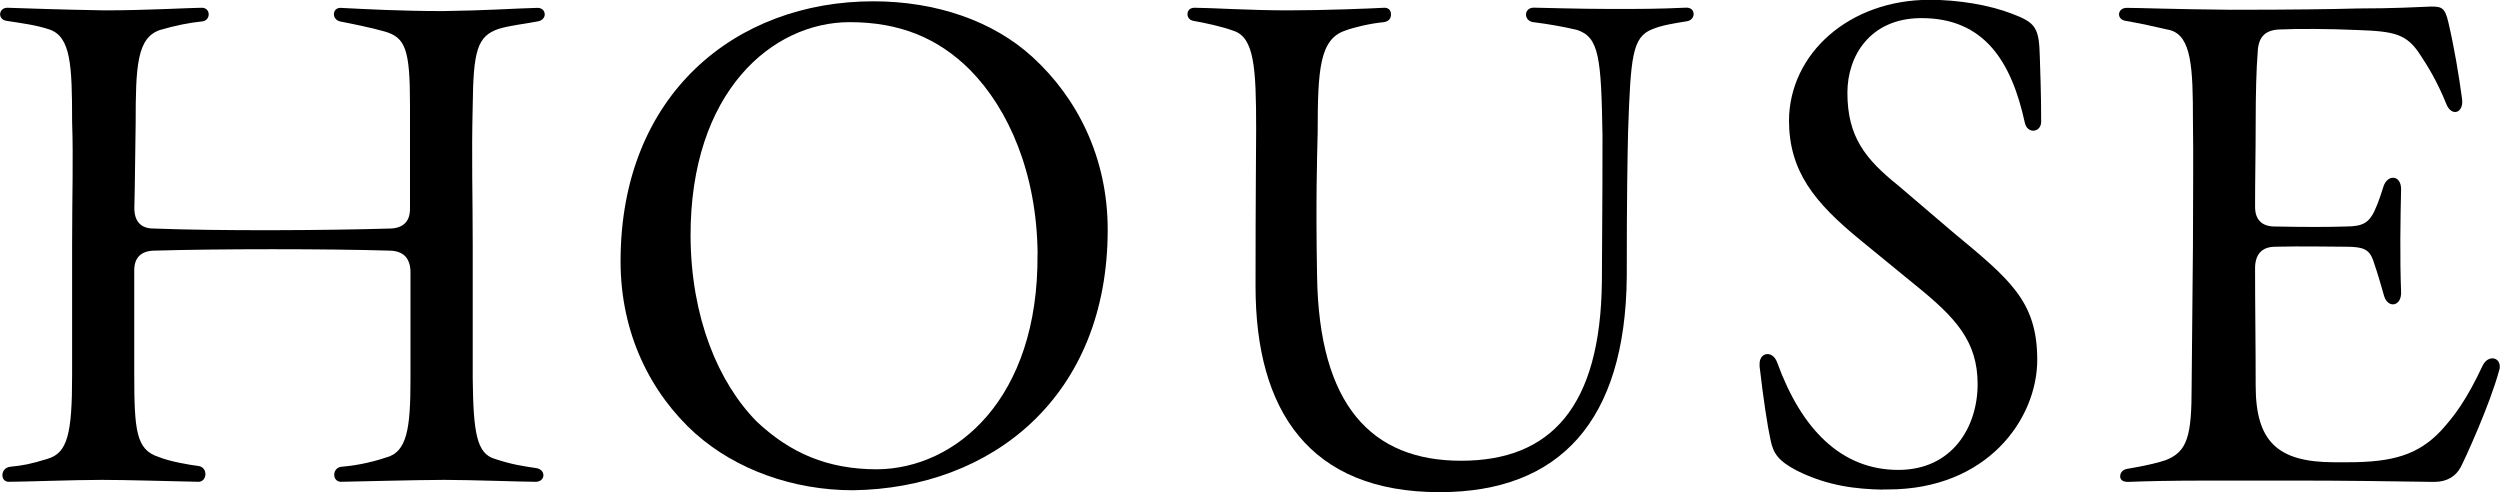
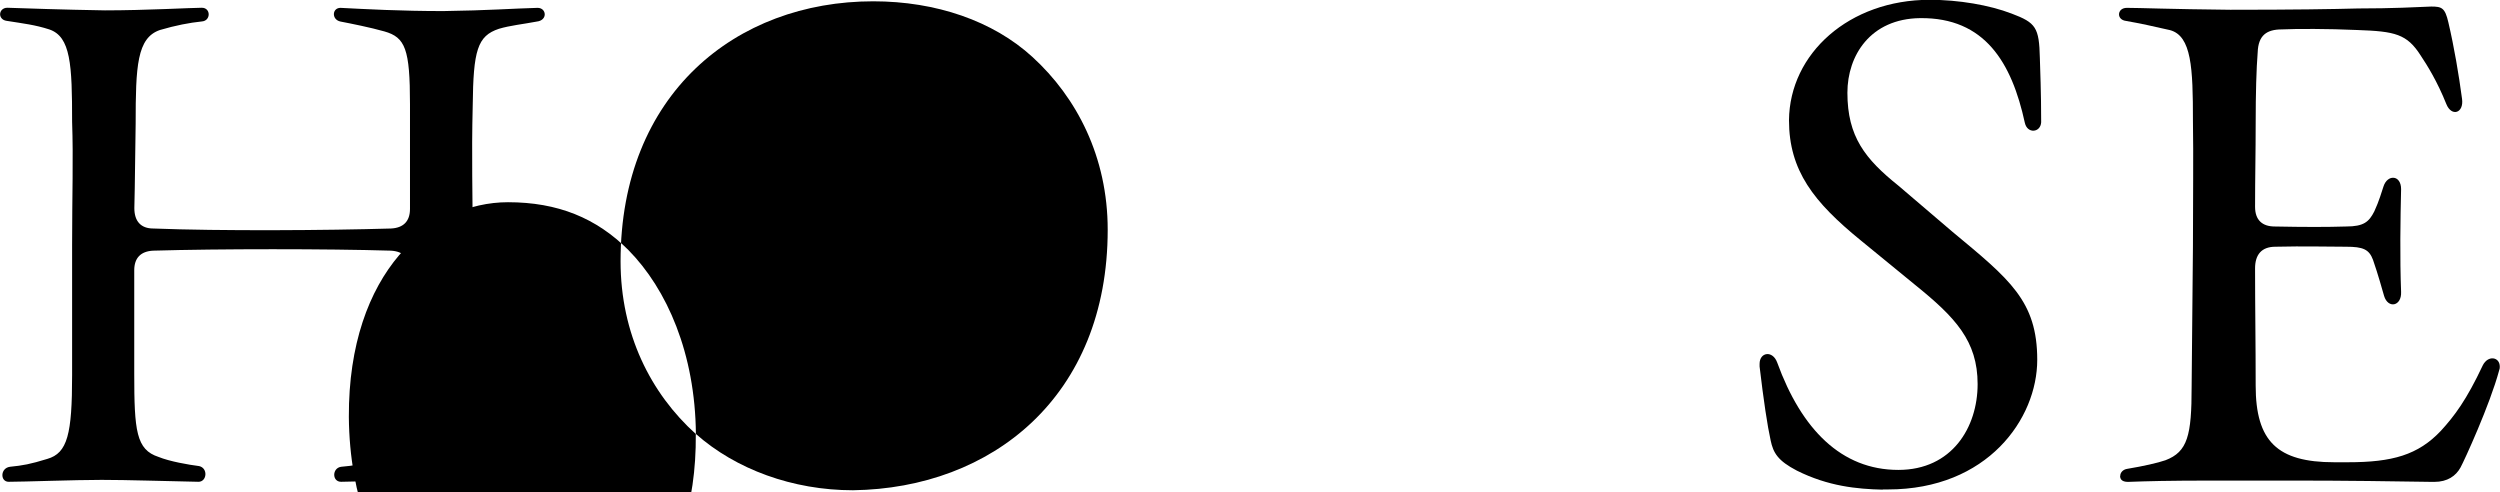
<svg xmlns="http://www.w3.org/2000/svg" id="_レイヤー_2" data-name="レイヤー_2" viewBox="0 0 248.24 48.88">
  <g id="_レイヤー_1-2" data-name="レイヤー_1">
    <g>
      <path d="M.98,46.35c1.3-.13,2.02-.26,3.71-.78,2.02-.58,2.47-2.47,2.47-8.32v-12.87c0-5.14.13-8.52,0-12.29,0-5.66-.13-8.45-2.27-9.17-1.43-.46-2.54-.58-4.23-.85-.46-.06-.65-.39-.65-.65,0-.33.26-.65.72-.65,1.82.06,5.4.19,9.69.26,4.03,0,8.65-.26,9.62-.26.91,0,.91,1.3,0,1.36-1.24.13-2.6.39-4.16.85-2.28.78-2.41,3.58-2.41,9.3-.06,3.38-.06,5.66-.13,8.39,0,1.3.65,2.02,1.88,2.02,6.57.26,17.29.19,23.6,0,1.23-.06,1.89-.71,1.89-1.95v-10.4c0-5.46-.46-6.63-2.54-7.22-1.37-.39-3.32-.78-4.36-.98-.91-.19-.84-1.36,0-1.36,2.54.13,5.98.32,10.21.32,4.42-.06,7.02-.26,9.36-.32.46,0,.71.32.71.65s-.26.65-.78.71c-1.37.26-2.67.39-3.77.72-2.14.71-2.54,2.15-2.6,7.6-.13,5.2,0,8.78,0,13.91v13.2c.06,5.4.39,7.48,2.21,8,1.75.58,2.79.71,4.09.91.46.06.72.39.72.71s-.26.65-.78.65c-1.3,0-6.5-.19-9.04-.19-2.67,0-9.75.19-10.27.19-.91,0-.91-1.36,0-1.49.97-.07,2.73-.33,4.42-.91,2.15-.52,2.47-2.93,2.47-7.8v-10.73c-.06-1.3-.71-1.95-1.95-2.02-6.31-.19-17.1-.19-23.6,0-1.23.06-1.88.72-1.88,1.95v10.27c0,5.66.19,7.54,2.41,8.26,1.1.45,2.99.78,4.03.91.91.2.78,1.56-.06,1.56-3.06-.06-7.15-.19-9.62-.19-2.67,0-7.74.19-9.23.19-.85,0-.85-1.36.13-1.49Z" />
-       <path d="M69.1,43.1c-4.48-4.03-7.48-9.95-7.48-17.16C61.62,9.36,73.06.13,86.71.13c6.24,0,11.9,1.95,15.8,5.52,4.42,4.03,7.48,9.95,7.48,17.16,0,16.58-11.51,25.68-25.29,25.87-5.98,0-11.64-2.08-15.6-5.59ZM103.03,25.22c-.07-8-2.86-14.37-6.7-18.27-3.19-3.19-7.02-4.75-11.96-4.75-7.67,0-15.86,6.89-15.8,21.32.06,8,2.73,14.43,6.56,18.33,3.31,3.12,7.02,4.75,11.96,4.75,7.8-.06,16.06-6.96,15.93-21.39Z" />
-       <path d="M124.67,28.47c0-9.43.06-13.2.06-15.67,0-6.11-.19-9.1-2.27-9.75-1.04-.39-2.8-.78-3.97-.98-.39-.06-.58-.39-.58-.65,0-.39.26-.65.71-.65,1.43,0,5.53.26,9.23.26s8.39-.19,9.62-.26c.46,0,.65.32.65.65,0,.46-.26.71-.71.78-1.37.13-2.99.52-3.84.84-2.54.85-2.73,3.9-2.73,10.08-.06,2.67-.2,6.63-.06,14.3.19,12.81,5.4,18.33,14.3,18.33s13.85-5.33,13.98-17.81c.06-8.39.06-12.03.06-14.5-.13-7.67-.32-9.75-2.53-10.47-1.37-.32-2.8-.58-4.42-.78-.91-.2-.85-1.43.13-1.43.52,0,4.35.13,7.8.13,2.79,0,4.49,0,7.35-.13.46,0,.72.26.72.65,0,.26-.2.65-.72.71-1.23.2-2.47.39-3.38.78-2.02.78-2.15,2.79-2.41,10.21-.06,2.6-.13,6.37-.13,14.37-.13,14.3-6.63,21.39-18.59,21.39-12.94,0-18.27-8.12-18.27-20.41Z" />
+       <path d="M69.1,43.1c-4.48-4.03-7.48-9.95-7.48-17.16C61.62,9.36,73.06.13,86.71.13c6.24,0,11.9,1.95,15.8,5.52,4.42,4.03,7.48,9.95,7.48,17.16,0,16.58-11.51,25.68-25.29,25.87-5.98,0-11.64-2.08-15.6-5.59Zc-.07-8-2.86-14.37-6.7-18.27-3.19-3.19-7.02-4.75-11.96-4.75-7.67,0-15.86,6.89-15.8,21.32.06,8,2.73,14.43,6.56,18.33,3.31,3.12,7.02,4.75,11.96,4.75,7.8-.06,16.06-6.96,15.93-21.39Z" />
      <path d="M186.94,48.62c-2.54-.06-5.4-.33-8.52-1.89-1.88-.98-2.34-1.75-2.6-2.99-.32-1.43-.71-4.03-1.1-7.35v-.26c0-1.17,1.3-1.37,1.75-.13,2.41,6.63,6.37,10.66,12.03,10.66,5.33,0,7.87-4.23,7.87-8.52s-2.21-6.63-6.24-9.88l-5.4-4.42c-4.62-3.77-7.09-6.89-7.09-11.9.06-6.63,5.98-11.96,13.98-11.96,2.86,0,5.92.52,8.13,1.37,2.41.91,2.73,1.37,2.8,4.42.13,3.71.13,5.46.13,6.37-.06,1.04-1.37,1.17-1.62.06-1.3-5.98-3.97-10.47-10.4-10.4-4.94.06-7.22,3.71-7.22,7.41,0,4.35,1.75,6.57,5.07,9.23l5.33,4.55c5.72,4.75,8.45,6.89,8.45,12.74s-4.94,12.87-14.82,12.87h-.52Z" />
      <path d="M210.53,47.26c0-.32.26-.65.72-.71,1.56-.26,2.99-.58,3.77-.85,2.21-.84,2.6-2.47,2.6-7.28l.13-13.91c0-4.94.06-8.84,0-12.55,0-5.2-.13-8.39-2.28-8.97-1.36-.32-3.18-.71-4.35-.91-.52-.06-.71-.39-.71-.65,0-.33.26-.65.78-.65,1.24,0,4.29.13,10.27.19,6.31,0,10.14-.06,12.68-.13,3.44,0,5.85-.13,7.28-.19,1.04,0,1.36.13,1.69,1.56.58,2.47,1.04,5.2,1.36,7.6.2,1.43-1.04,1.82-1.56.52-.91-2.27-1.89-3.83-2.54-4.81-1.37-2.15-2.54-2.41-6.31-2.54-2.86-.13-6.04-.13-7.48-.06-1.5,0-2.34.58-2.4,2.27-.13,1.63-.2,4.03-.2,7.09,0,2.86-.06,5.33-.06,8.26,0,1.3.71,1.95,1.95,1.95,2.99.06,5.2.06,7.09,0,1.76,0,2.27-.46,2.8-1.5.46-.98.78-2.08.91-2.47.39-1.23,1.75-1.17,1.75.26-.07,2.93-.13,6.83,0,10.21.06,1.43-1.3,1.69-1.69.39-.19-.65-.58-2.08-1.1-3.58-.39-1.04-.98-1.3-2.67-1.3-1.95,0-4.1-.07-7.02,0-1.37,0-2.02.78-2.02,2.15,0,3.83.06,7.35.06,11.64,0,5.53,2.15,7.61,7.8,7.61h1.36c4.42,0,6.96-.72,9.23-3.12,1.37-1.5,2.54-3.06,4.16-6.5.52-1.04,1.69-.85,1.69.13,0,.13,0,.2-.07.39-.91,3.38-3.44,8.91-3.83,9.62-.46.84-1.3,1.43-2.6,1.43h-.19c-3.51-.06-8.91-.13-13.52-.13h-8.32c-4.36,0-6.5.06-8.39.13-.65,0-.78-.32-.78-.58Z" />
    </g>
  </g>
</svg>